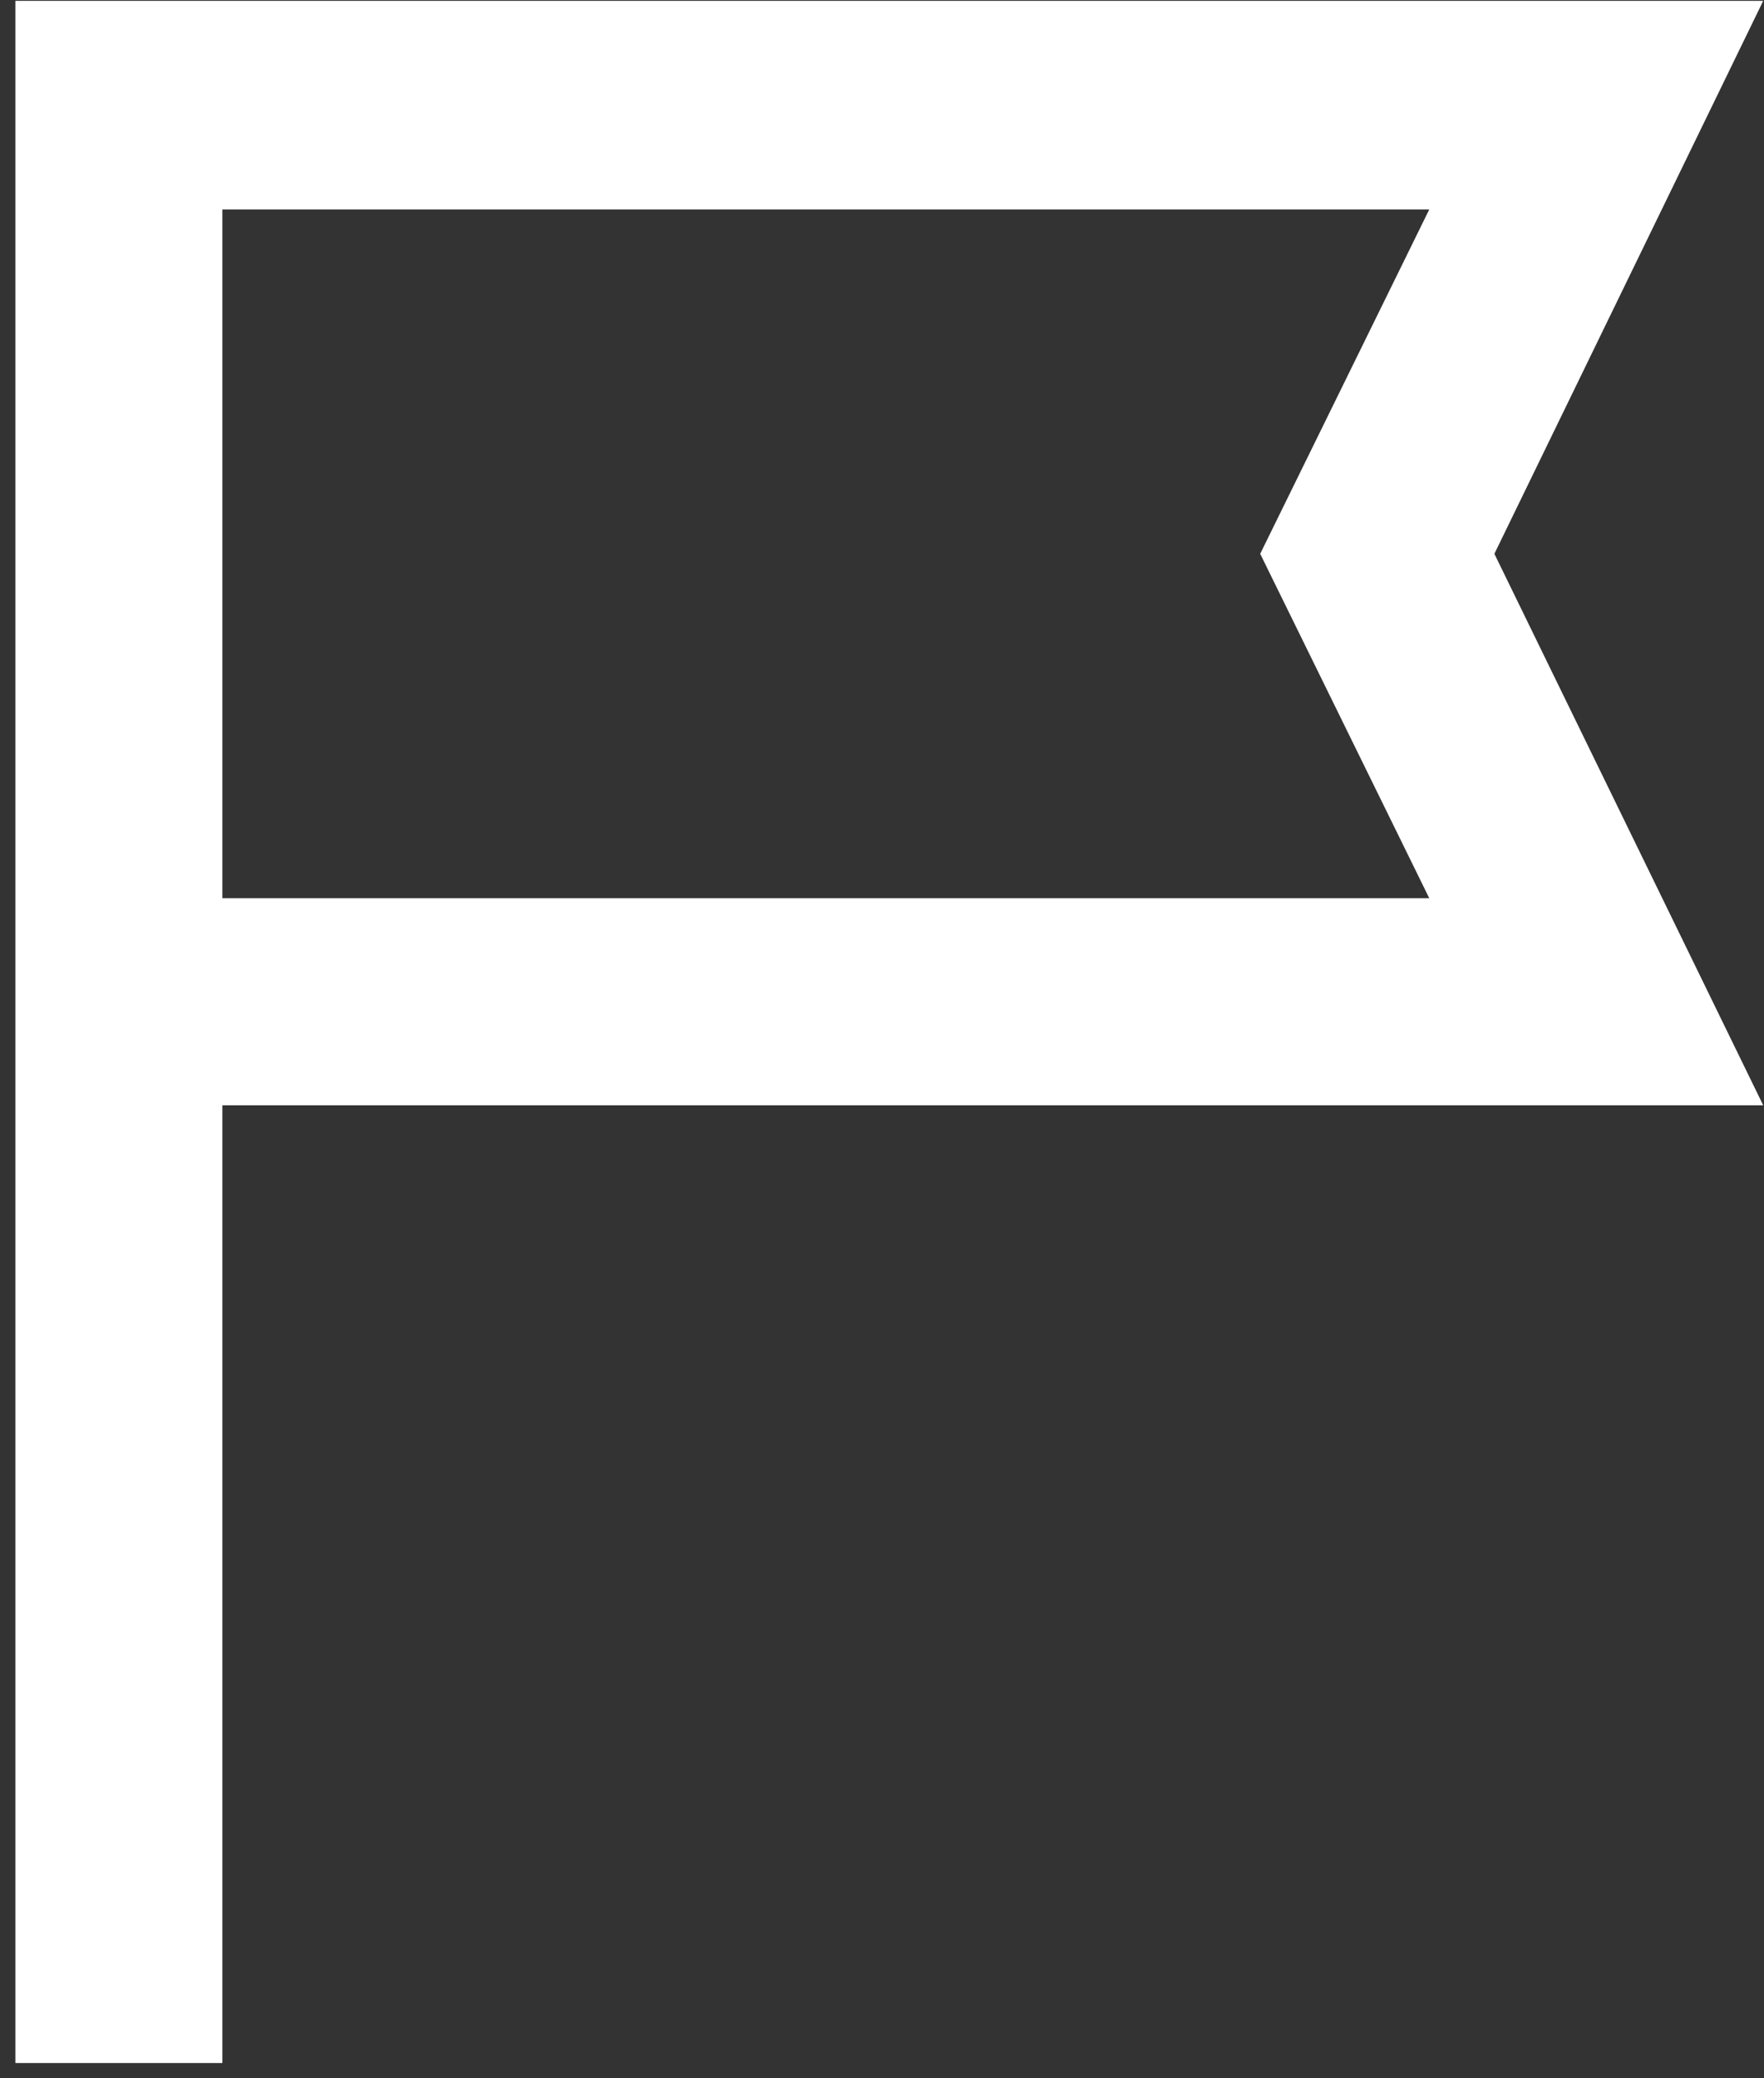
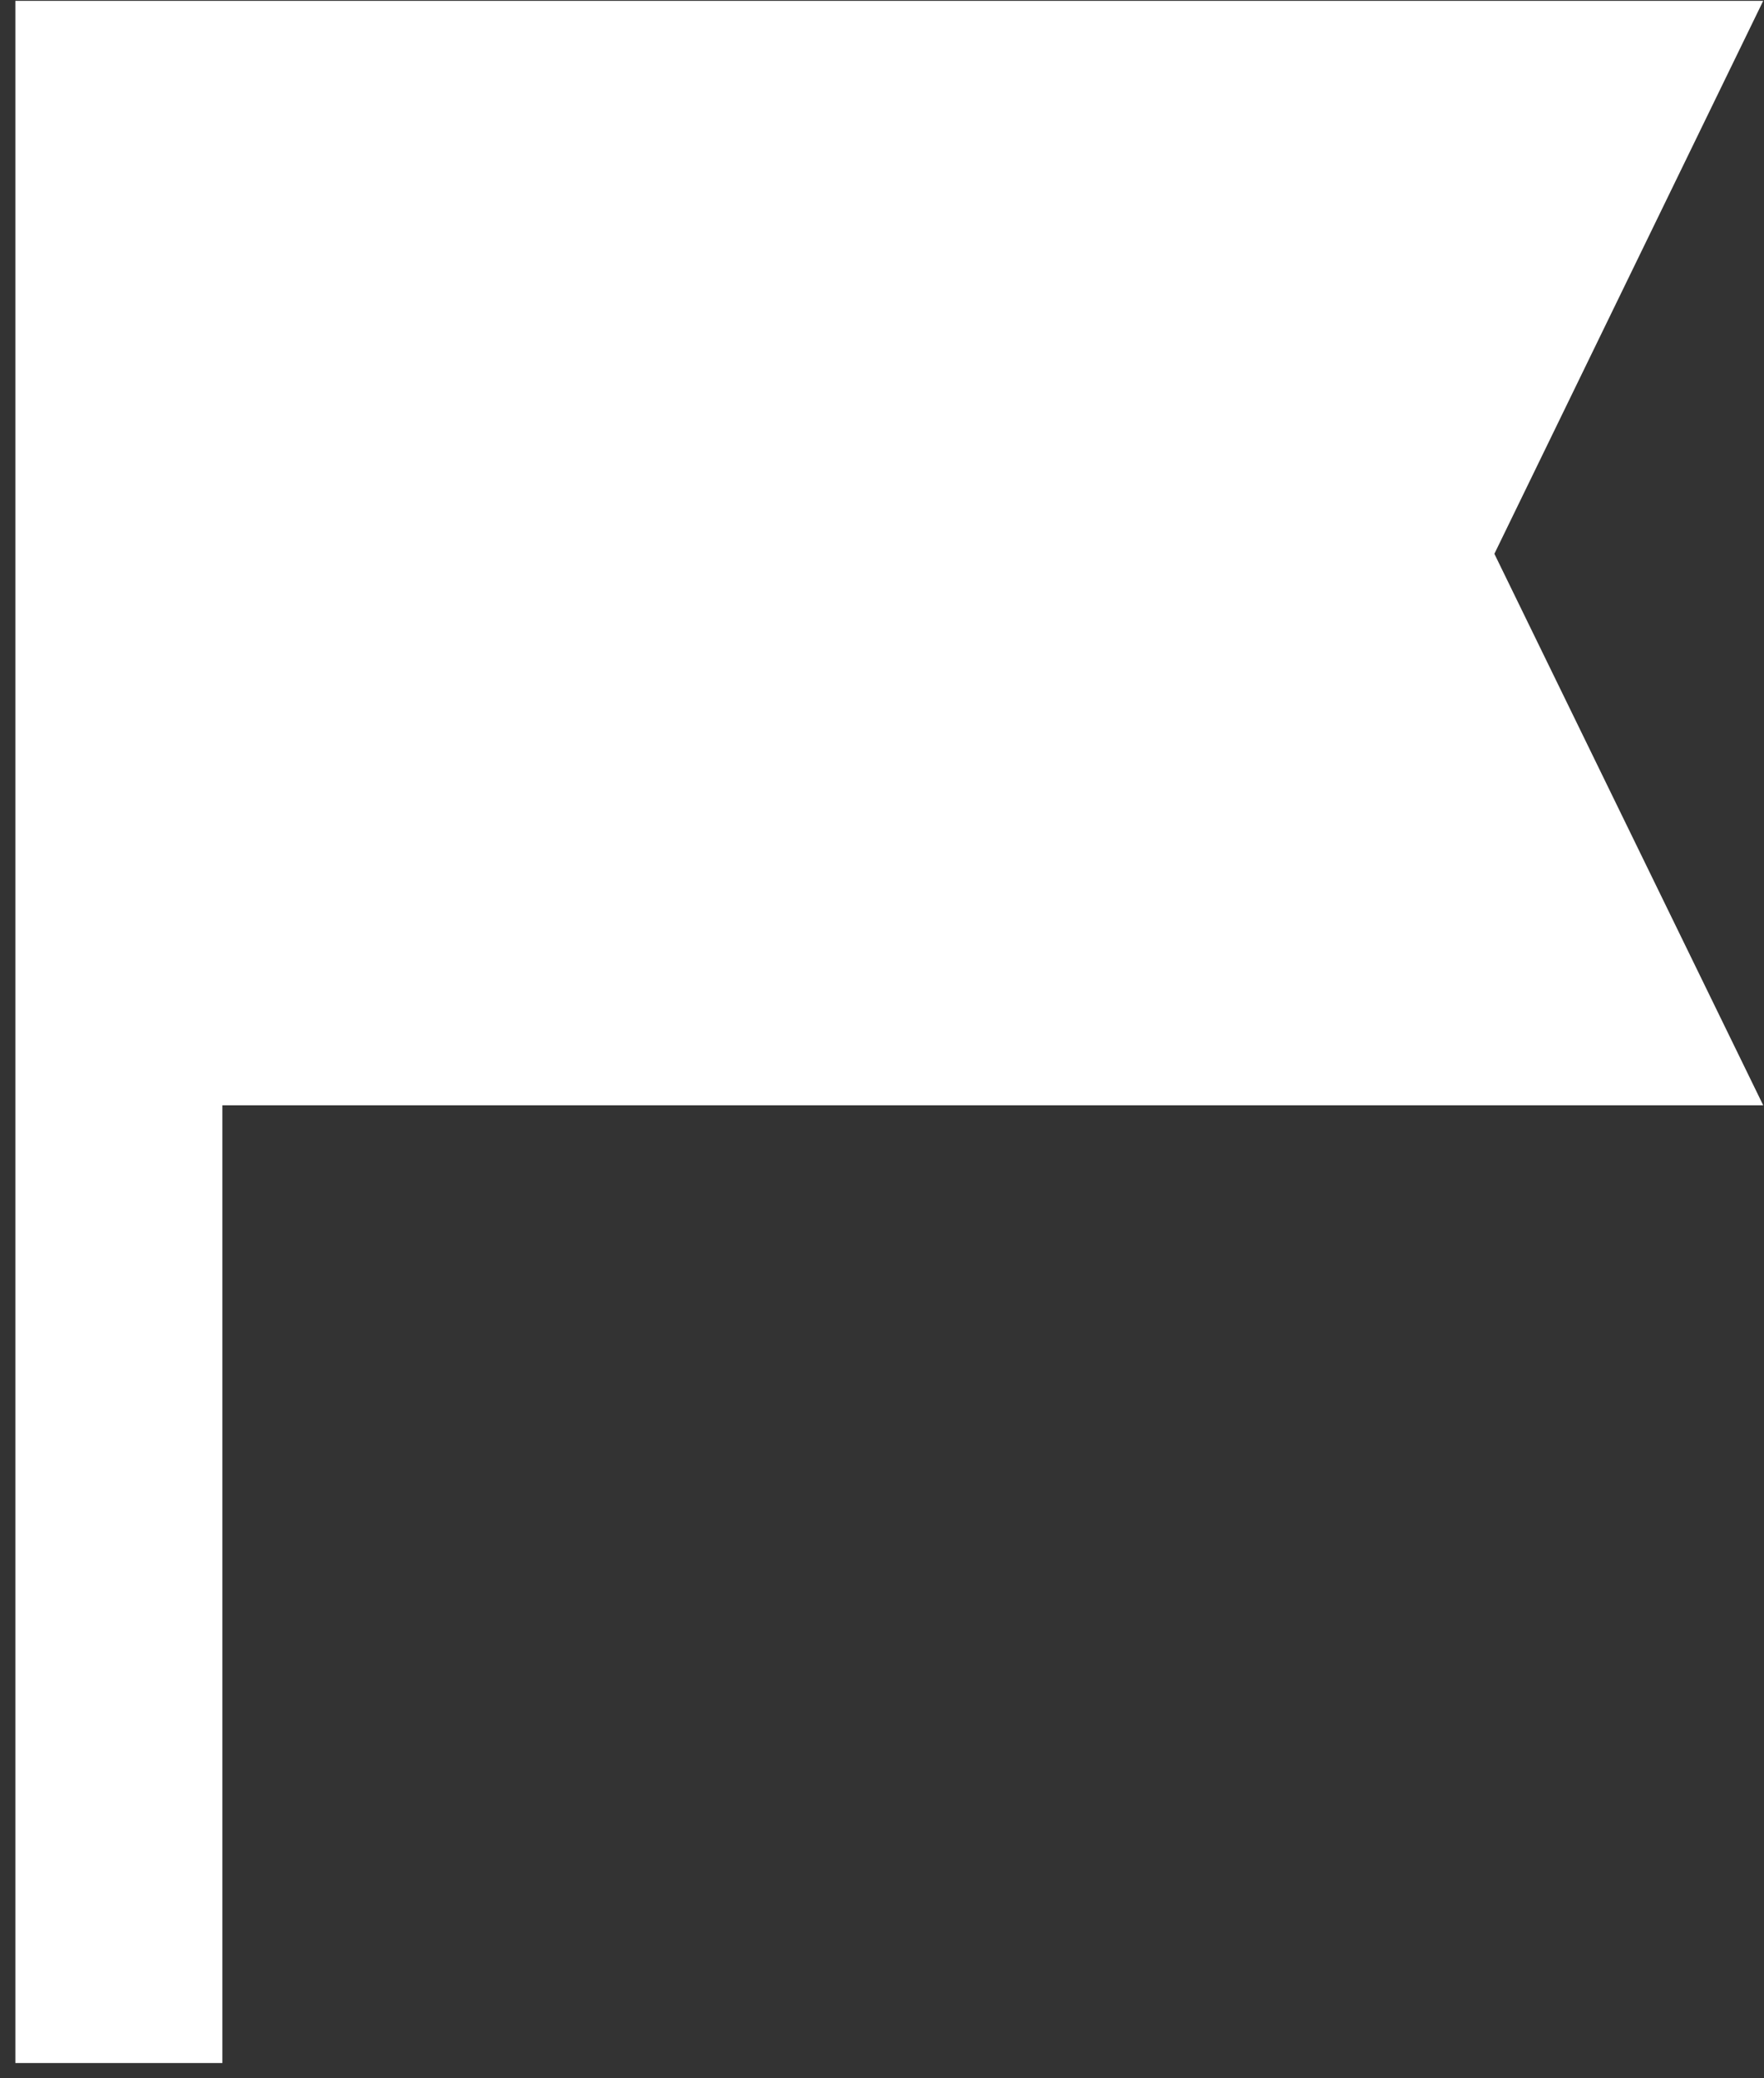
<svg xmlns="http://www.w3.org/2000/svg" width="45" height="53" viewBox="0 0 45 53" fill="none">
  <rect x="0" y="0" width="45" height="53" fill="#333333" stroke="none" />
-   <path d="M0.392 52.61V0.021H44.98L38.122 14.123L44.98 28.187H5.673V52.61H0.392ZM5.673 22.906H36.461L32.148 14.123L36.461 5.341H5.673V22.906Z" fill="white" />
+   <path d="M0.392 52.61V0.021H44.98L38.122 14.123L44.98 28.187H5.673V52.61H0.392ZM5.673 22.906H36.461L32.148 14.123L36.461 5.341V22.906Z" fill="white" />
</svg>